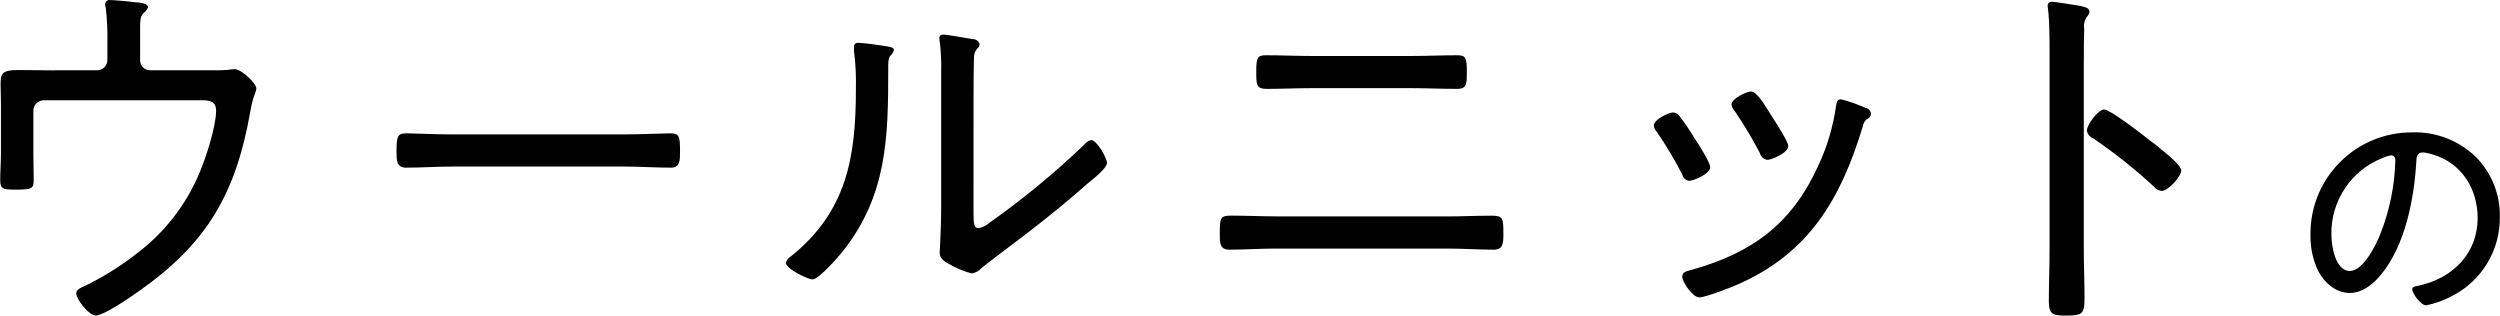
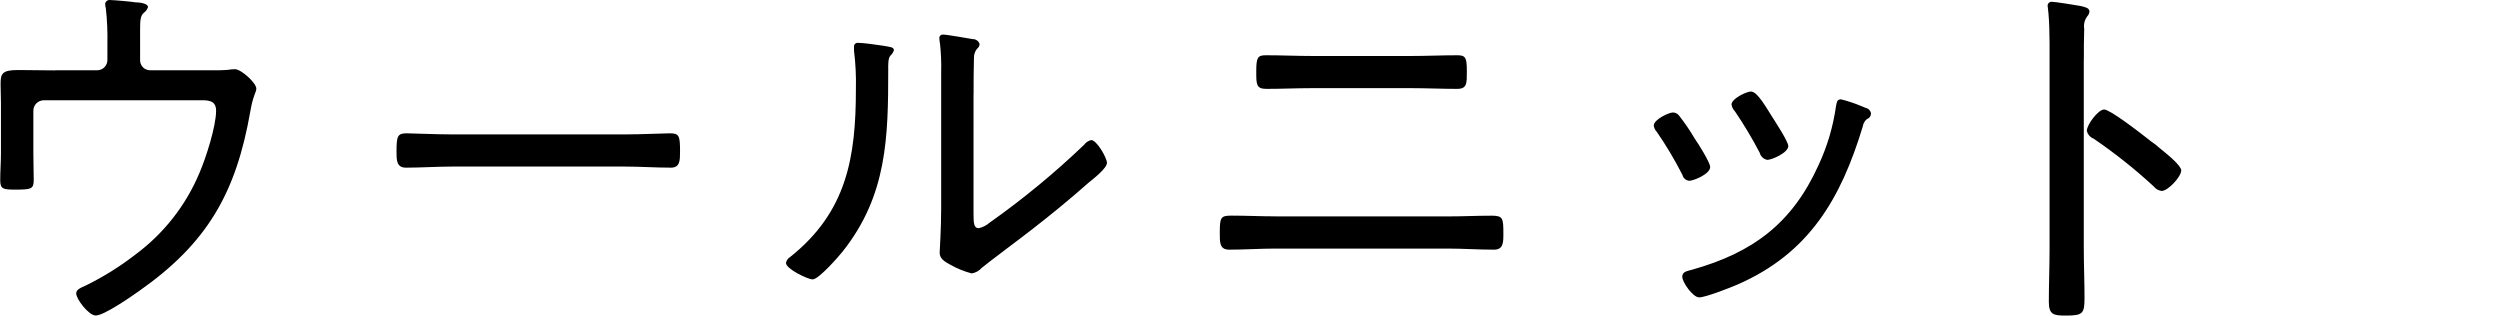
<svg xmlns="http://www.w3.org/2000/svg" id="_レイヤー_1" width="145.06mm" height="18.31mm" viewBox="0 0 411.18 51.91">
  <defs>
    <style>.cls-1{fill-rule:evenodd;}</style>
  </defs>
-   <path id="_の" class="cls-1" d="M393.34,25.55c.39,.02,.68,.35,.66,.73,0,.03,0,.06,0,.09-.1,4.15-.93,8.24-2.46,12.1-.7,1.8-2.82,6.11-5.03,6.11-2.37,0-3.03-4.14-3.03-5.95-.12-5.55,3.23-10.59,8.39-12.63,.47-.21,.97-.37,1.47-.45Zm3.44-3.77c-9.2-.05-16.69,7.36-16.74,16.56,0,.15,0,.31,0,.46-.02,1.97,.4,3.92,1.23,5.7,1.02,1.97,2.91,3.69,5.24,3.69,2.13,0,3.85-1.48,5.12-2.99,3.97-4.8,5.44-12.38,5.81-18.45,.04-.78,.04-1.68,1.1-1.68,.58,.06,1.16,.19,1.72,.37,4.67,1.43,7.28,5.66,7.28,10.41,0,5.9-4.17,9.96-9.74,11.15-.37,.08-1.02,.12-1.02,.57,0,.74,1.43,2.66,2.29,2.66,1.47-.3,2.89-.81,4.22-1.52,4.91-2.48,7.97-7.54,7.9-13.04,.07-3.72-1.38-7.3-4.01-9.92-2.79-2.66-6.54-4.1-10.39-3.98h0Z" />
  <path id="_ウールニット" class="cls-1" d="M9.03,11.58c-2.04,0-4.08-.06-6.06-.06C.19,11.51,.06,12.19,.06,13.91c0,.98,.06,2.03,.06,3.08v8.23c0,1.47-.12,2.95-.12,4.43s.5,1.54,2.54,1.54c2.6,0,2.97-.12,2.97-1.6,0-.92-.06-3.14-.06-4.43v-6.95c0-.46,.18-.9,.51-1.22,.33-.32,.77-.5,1.23-.5h25.17c1.55,0,3.15-.18,3.15,1.72,0,2.58-1.67,7.75-2.72,10.2-2.25,5.39-5.93,10.07-10.64,13.53-2.48,1.92-5.16,3.59-7.98,4.98-.93,.43-1.67,.68-1.67,1.35,0,.92,2.04,3.63,3.22,3.63,1.36,0,5.88-3.14,7.17-4.06,11.2-7.87,15.9-16.11,18.25-29.51,.43-2.58,.99-3.2,.99-3.75,0-.92-2.47-3.2-3.53-3.2-.41,.01-.83,.05-1.24,.12-.62,.06-1.42,.06-2.23,.06h-10.45c-.46,0-.9-.17-1.21-.5-.32-.33-.48-.77-.46-1.22V4.93c0-1.66,.06-2.34,.62-2.83,.32-.23,.55-.55,.68-.92,0-.68-1.61-.8-2.1-.8-.62-.12-3.59-.37-4.08-.37-.2-.04-.4,0-.57,.12-.16,.12-.27,.29-.3,.49,.01,.27,.05,.54,.12,.8,.21,1.9,.29,3.81,.25,5.72v2.7c.01,.46-.17,.9-.49,1.23-.33,.33-.78,.5-1.24,.49h-6.87Zm65.31,10.53c-2.66,0-6.5-.18-7.48-.18-1.48,0-1.67,.43-1.67,3.01,0,1.41,0,2.64,1.55,2.64,2.54,0,5.07-.18,7.61-.18h28.39c2.54,0,5.07,.18,7.61,.18,1.48,0,1.48-1.23,1.48-2.64,0-2.58-.12-3.01-1.67-3.01-.99,0-4.82,.18-7.42,.18h-28.39Zm85.78-6.58c0-1.66,0-4.37,.06-5.96-.02-.56,.15-1.1,.5-1.54,.26-.19,.42-.48,.43-.8-.17-.5-.65-.82-1.17-.8-.8-.12-4.14-.74-4.83-.74-.17-.02-.34,.04-.46,.16-.12,.12-.18,.29-.16,.46,.01,.33,.06,.66,.12,.98,.15,1.47,.22,2.95,.18,4.43v22.49c0,3.5-.25,7.01-.25,7.38,0,.98,.87,1.47,1.67,1.91,1.13,.65,2.33,1.14,3.59,1.48,.65-.1,1.24-.43,1.67-.92,1.24-1.04,6.49-4.92,8.35-6.39,3.09-2.4,6.18-4.92,9.15-7.56,.74-.61,3.09-2.4,3.09-3.32,0-.8-1.67-3.75-2.6-3.75-.47,.12-.89,.4-1.17,.79-4.85,4.64-10.04,8.92-15.52,12.79-.51,.45-1.13,.77-1.79,.92-.8,0-.87-.74-.87-2.46V15.51h0Zm-18.93-8.47c-.18-.05-.38,0-.53,.12-.15,.12-.23,.3-.21,.49v.68c.26,2.08,.36,4.18,.31,6.27,0,11.25-1.48,20.23-10.82,27.66-.36,.21-.61,.57-.68,.98,0,.98,3.59,2.7,4.39,2.7,.99,0,4.27-3.75,4.95-4.61,7.3-9.22,7.48-18.75,7.48-29.94,0-.61-.06-1.84,.37-2.27,.26-.23,.45-.53,.56-.86,0-.55-.56-.55-1.98-.79-.8-.13-3.15-.44-3.83-.44h0Zm68.59,28.53c-2.41,0-4.83-.12-7.24-.12-1.79,0-1.92,.31-1.92,2.83,0,1.54-.06,2.77,1.55,2.77,2.54,0,5.07-.18,7.61-.18h28.33c2.54,0,5.07,.18,7.61,.18,1.55,0,1.55-1.17,1.55-2.64,0-2.52-.06-2.95-1.92-2.95-2.41,0-4.82,.12-7.24,.12h-28.33Zm6.12-26.38c-2.54,0-5.13-.12-7.73-.12-1.36,0-1.55,.43-1.55,2.7,0,2.09,0,2.83,1.67,2.83,2.54,0,5.01-.12,7.55-.12h16.2c2.54,0,5.07,.12,7.61,.12,1.67,0,1.61-.92,1.61-2.89,0-2.21-.18-2.64-1.55-2.64-2.6,0-5.13,.12-7.73,.12h-16.08Zm90.24,8.24c-1.08-.46-2.2-.83-3.34-1.11-.68,0-.68,.55-.8,1.04-.47,3.41-1.45,6.72-2.91,9.84-4.33,9.53-10.76,14.33-20.78,17.15-.87,.25-1.61,.31-1.61,1.17s1.73,3.38,2.78,3.38,5.13-1.6,6.25-2.09c11.88-5.16,17.07-14.2,20.66-26.01,.07-.48,.31-.92,.68-1.23,.4-.13,.67-.5,.68-.92-.07-.46-.41-.82-.87-.92-.13-.06-.44-.18-.75-.31h0Zm-18.12-2.4c-.74,0-3.22,1.17-3.22,2.15,.07,.42,.26,.8,.56,1.11,1.49,2.19,2.85,4.47,4.08,6.82,.15,.6,.63,1.05,1.24,1.17,.74,0,3.46-1.17,3.46-2.27,0-.74-2.1-3.93-2.6-4.73-.99-1.53-2.47-4.24-3.52-4.24Zm-12.86,3.45c-.68,0-3.15,1.17-3.15,2.15,.05,.39,.22,.76,.5,1.04,1.56,2.26,2.96,4.62,4.21,7.07,.13,.53,.57,.92,1.11,.98,.74,0,3.46-1.11,3.46-2.27,0-.74-1.98-3.87-2.54-4.67-.78-1.33-1.65-2.6-2.6-3.81-.24-.3-.6-.48-.99-.49h0Zm78.55,4.67c-2.1-1.66-6.68-5.16-7.61-5.16-.99,0-2.85,2.52-2.85,3.5,.13,.59,.55,1.08,1.11,1.29,3.49,2.38,6.8,5.01,9.9,7.87,.31,.41,.78,.68,1.3,.74,1.05,0,3.22-2.34,3.22-3.38,0-.74-2.04-2.46-3.34-3.5-.31-.25-.62-.5-.8-.68-.19-.13-.5-.37-.94-.68h0Zm-10.95-13.4c0-1.66,0-3.38,.06-5.04-.12-.72,.06-1.45,.49-2.03,.21-.22,.34-.5,.37-.8,0-.61-.74-.74-1.48-.92-.68-.12-4.08-.68-4.64-.68-.22-.04-.44,.04-.59,.2-.15,.16-.21,.39-.15,.6,0,.25,.12,.86,.12,1.11,.12,1.35,.18,3.26,.18,4.98V40.91c0,2.89-.12,5.84-.12,8.73,0,2.15,.8,2.27,2.78,2.27,2.84,0,3.09-.31,3.09-2.95s-.12-5.41-.12-8.11V9.74h0Z" />
</svg>